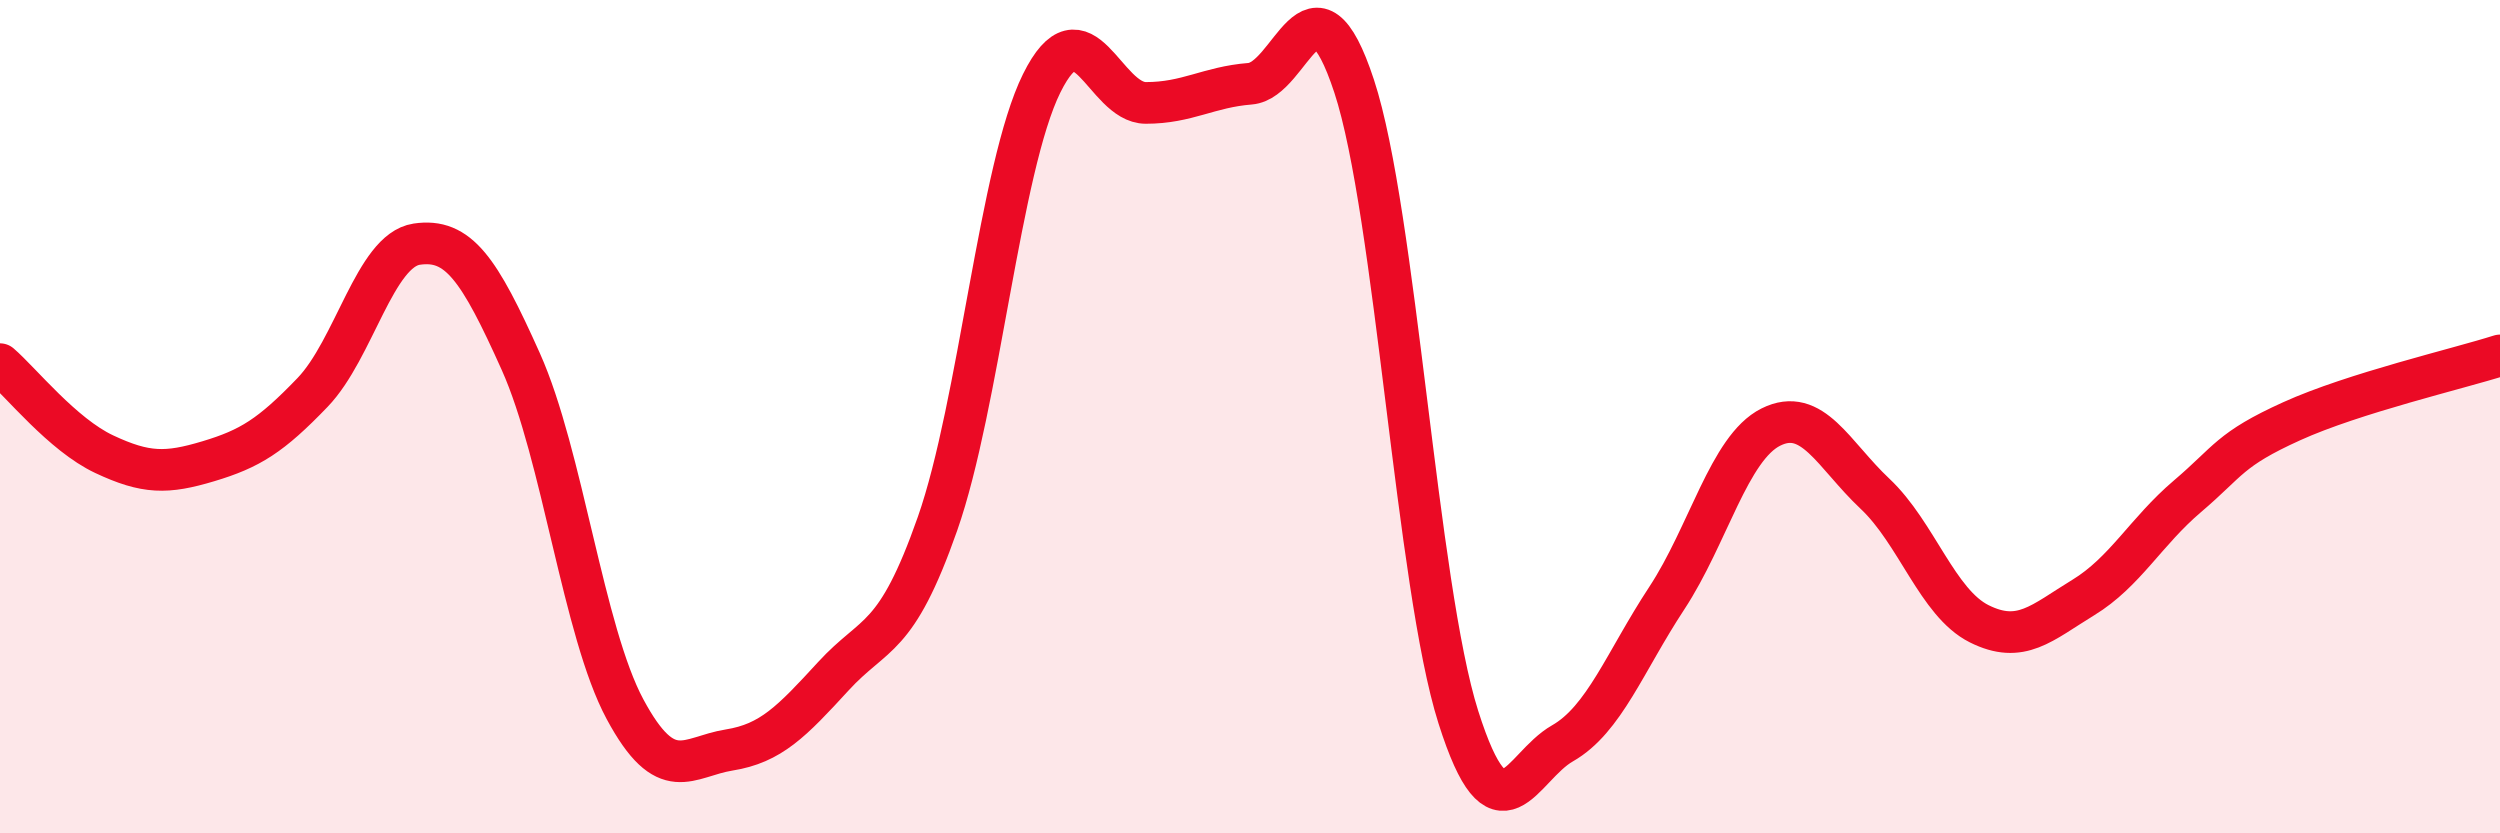
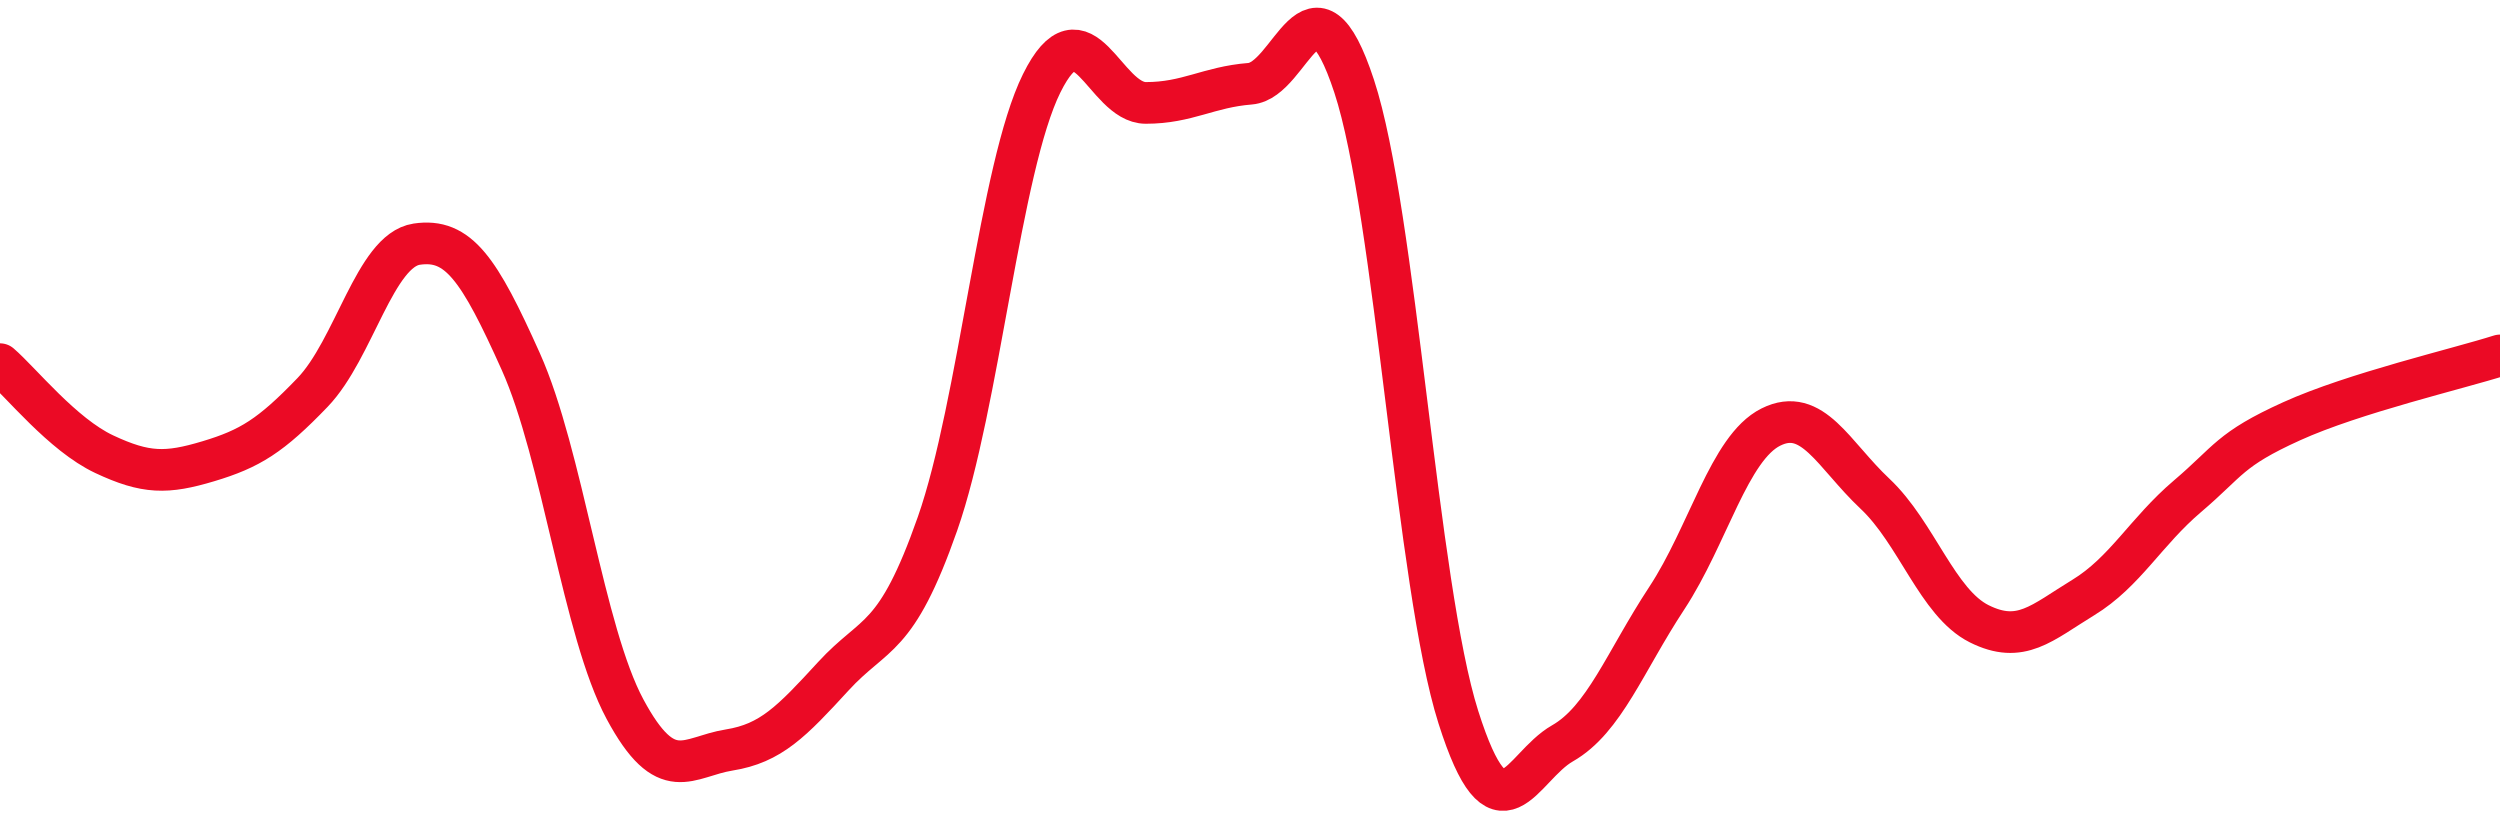
<svg xmlns="http://www.w3.org/2000/svg" width="60" height="20" viewBox="0 0 60 20">
-   <path d="M 0,8.74 C 0.5,9.17 1.5,10.43 2.5,10.9 C 3.5,11.37 4,11.37 5,11.07 C 6,10.77 6.5,10.46 7.5,9.42 C 8.5,8.38 9,6.01 10,5.86 C 11,5.71 11.5,6.45 12.5,8.68 C 13.5,10.91 14,15.16 15,17.02 C 16,18.88 16.5,18.16 17.5,18 C 18.5,17.84 19,17.32 20,16.23 C 21,15.14 21.5,15.42 22.5,12.57 C 23.5,9.72 24,4.02 25,2 C 26,-0.02 26.5,2.47 27.5,2.47 C 28.5,2.47 29,2.09 30,2.01 C 31,1.93 31.5,-0.97 32.5,2.07 C 33.5,5.11 34,14.06 35,17.21 C 36,20.36 36.5,18.41 37.5,17.84 C 38.5,17.27 39,15.88 40,14.36 C 41,12.84 41.5,10.75 42.5,10.25 C 43.5,9.75 44,10.91 45,11.85 C 46,12.79 46.5,14.47 47.5,14.97 C 48.5,15.47 49,14.95 50,14.34 C 51,13.73 51.5,12.76 52.5,11.91 C 53.5,11.06 53.5,10.79 55,10.11 C 56.5,9.43 59,8.85 60,8.53L60 20L0 20Z" fill="#EB0A25" opacity="0.1" stroke-linecap="round" stroke-linejoin="round" />
  <path d="M 0,8.74 C 0.5,9.17 1.5,10.43 2.5,10.9 C 3.5,11.37 4,11.37 5,11.07 C 6,10.77 6.5,10.46 7.5,9.42 C 8.5,8.38 9,6.01 10,5.86 C 11,5.71 11.5,6.45 12.5,8.68 C 13.5,10.91 14,15.16 15,17.02 C 16,18.88 16.5,18.16 17.5,18 C 18.5,17.84 19,17.32 20,16.23 C 21,15.14 21.5,15.42 22.5,12.57 C 23.5,9.72 24,4.02 25,2 C 26,-0.02 26.5,2.47 27.5,2.47 C 28.5,2.47 29,2.09 30,2.01 C 31,1.93 31.5,-0.97 32.5,2.07 C 33.5,5.11 34,14.06 35,17.21 C 36,20.36 36.5,18.41 37.5,17.84 C 38.5,17.27 39,15.88 40,14.36 C 41,12.84 41.5,10.75 42.5,10.25 C 43.5,9.75 44,10.91 45,11.85 C 46,12.79 46.5,14.47 47.5,14.97 C 48.5,15.47 49,14.95 50,14.34 C 51,13.73 51.5,12.76 52.5,11.91 C 53.5,11.06 53.5,10.79 55,10.11 C 56.5,9.43 59,8.85 60,8.53" stroke="#EB0A25" stroke-width="1" fill="none" stroke-linecap="round" stroke-linejoin="round" />
</svg>